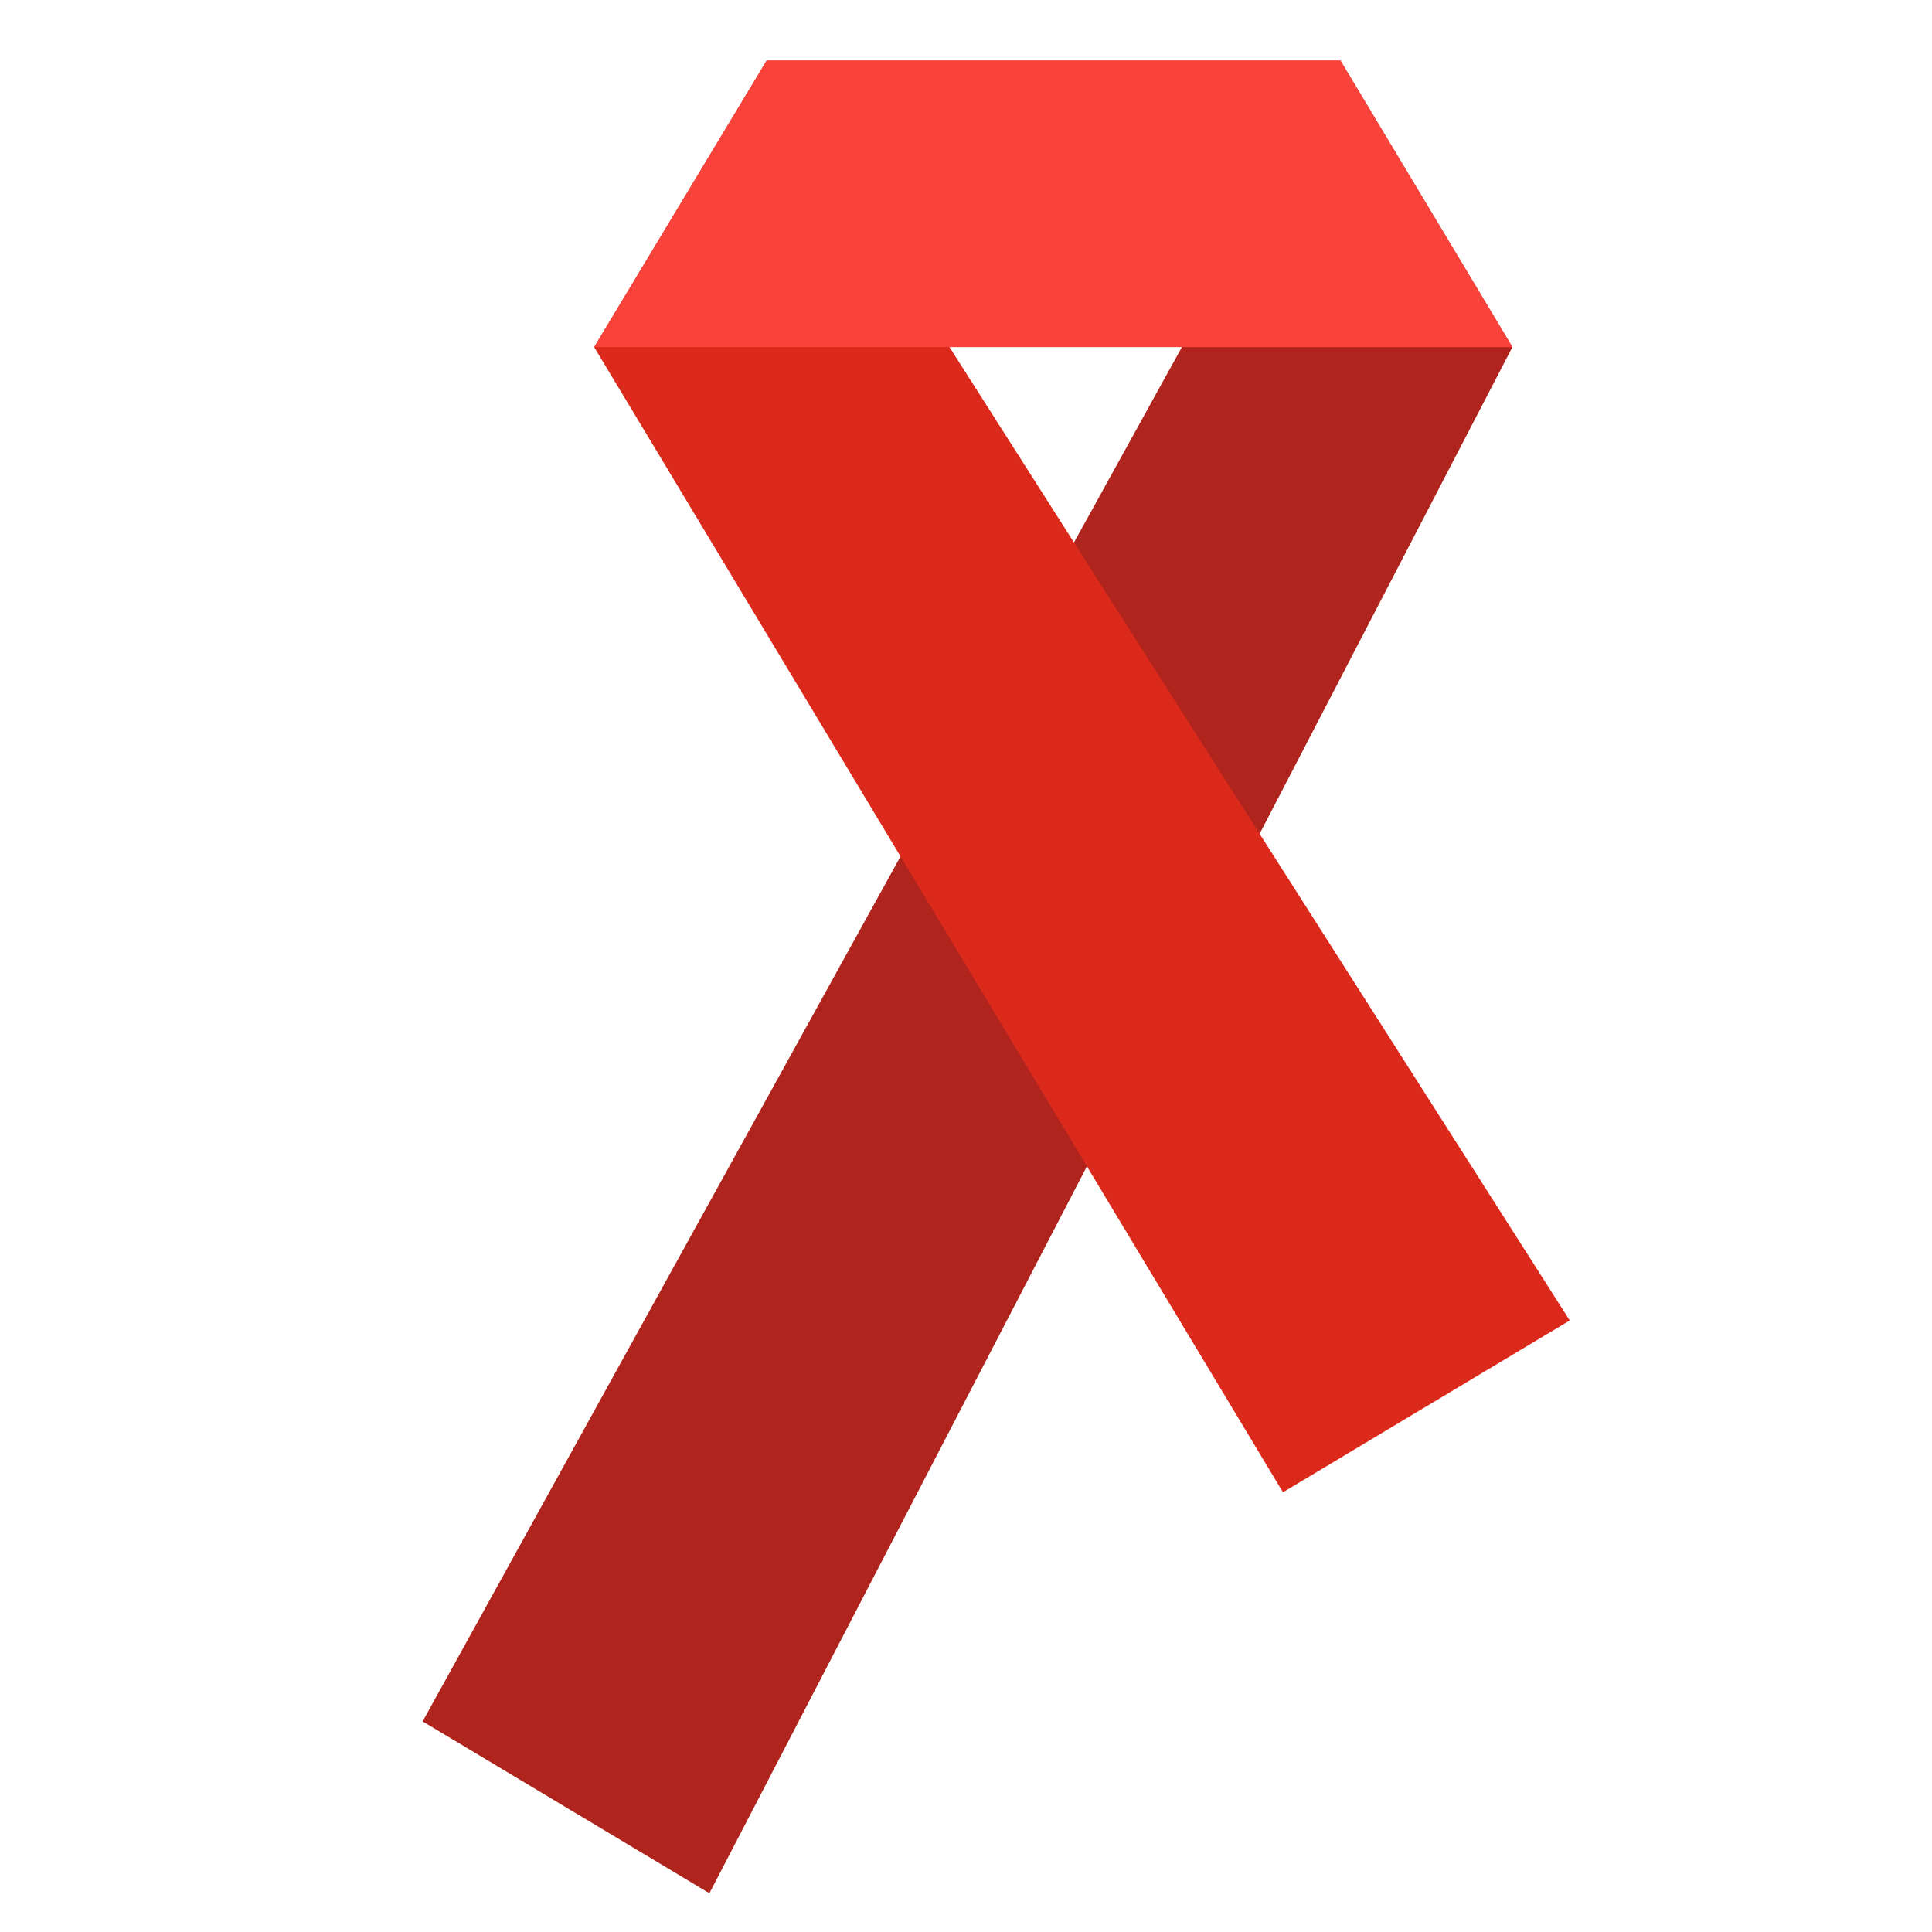
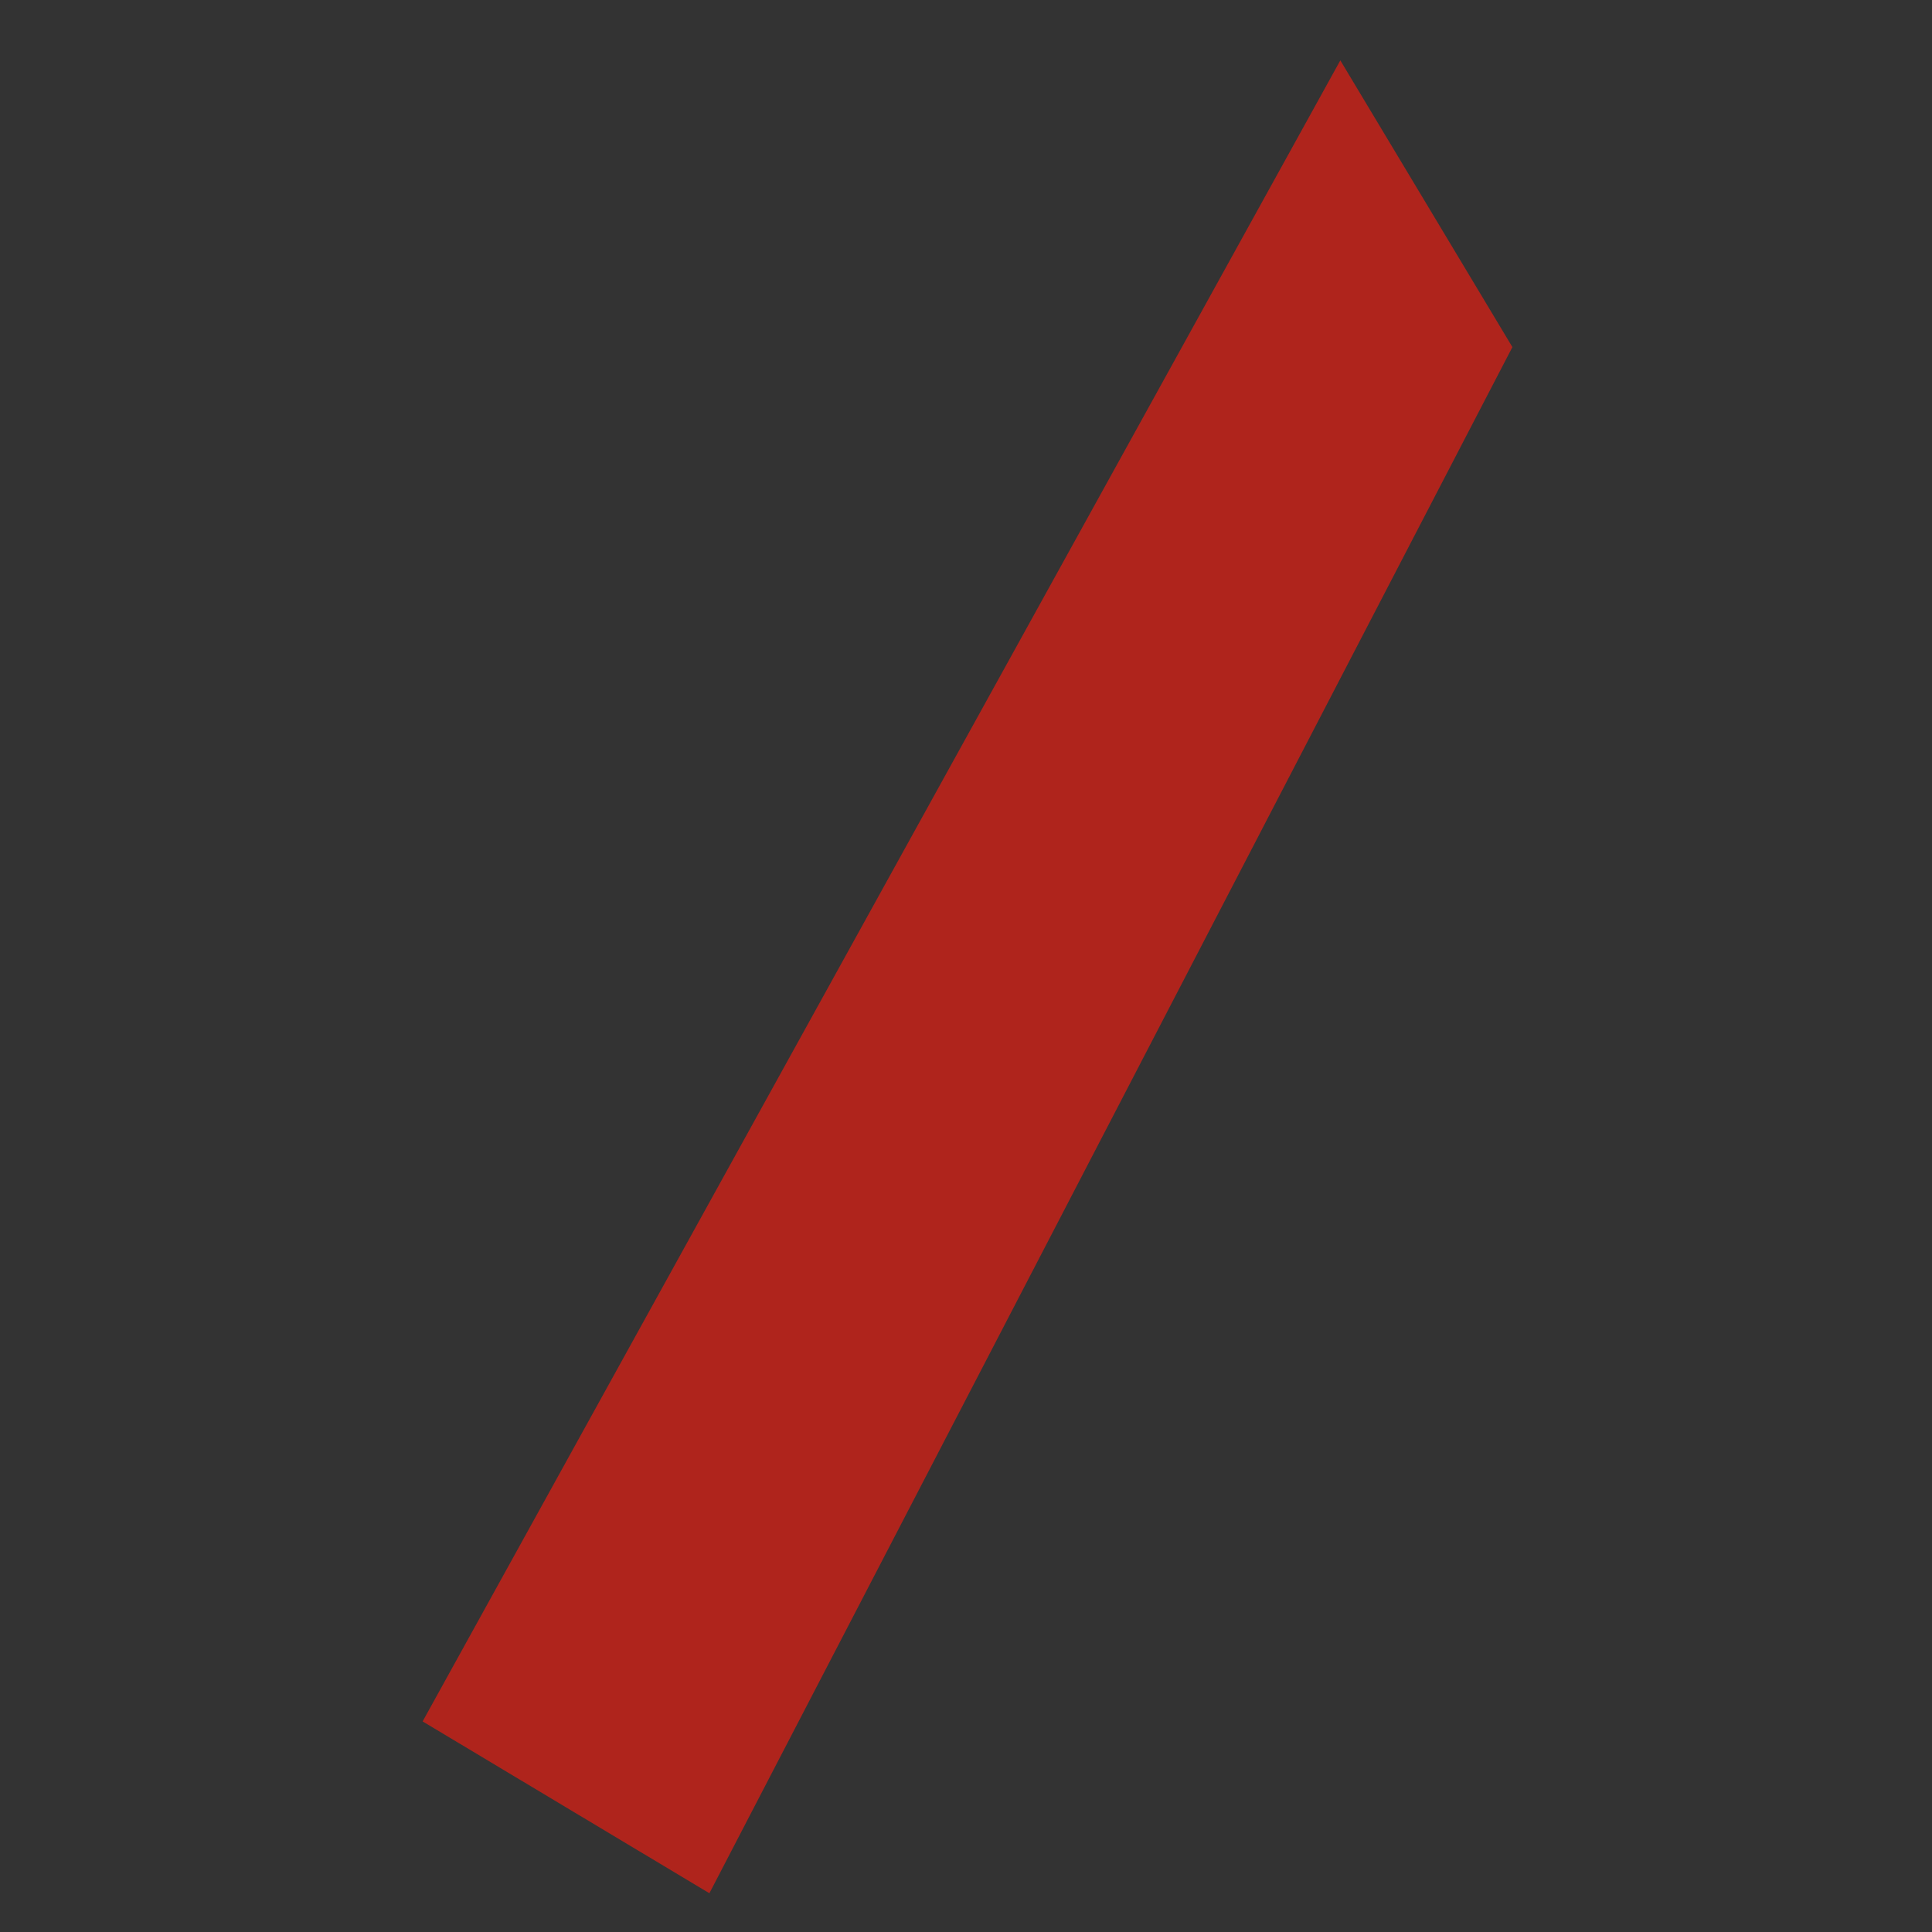
<svg xmlns="http://www.w3.org/2000/svg" width="32" height="32" viewBox="0 0 32 32" fill="none">
  <rect x="0" y="0" width="32" height="32" fill="#333333" stroke="none" />
  <g clip-path="url(#clip0_2_49)">
-     <rect width="32" height="32" fill="white" />
    <path d="M22.2 1L7 28.512L11.75 31.358L25.05 5.749L22.2 1Z" fill="#AF241C" />
-     <path d="M26 21.871L12.7 1L9.841 5.749L21.25 24.717L26 21.871Z" fill="#DB291C" />
-     <path d="M12.7 1H22.2L25.05 5.749H9.841L12.7 1Z" fill="#F9423A" />
  </g>
  <defs>
    <clipPath id="clip0_2_49">
      <rect width="32" height="32" fill="white" />
    </clipPath>
  </defs>
</svg>